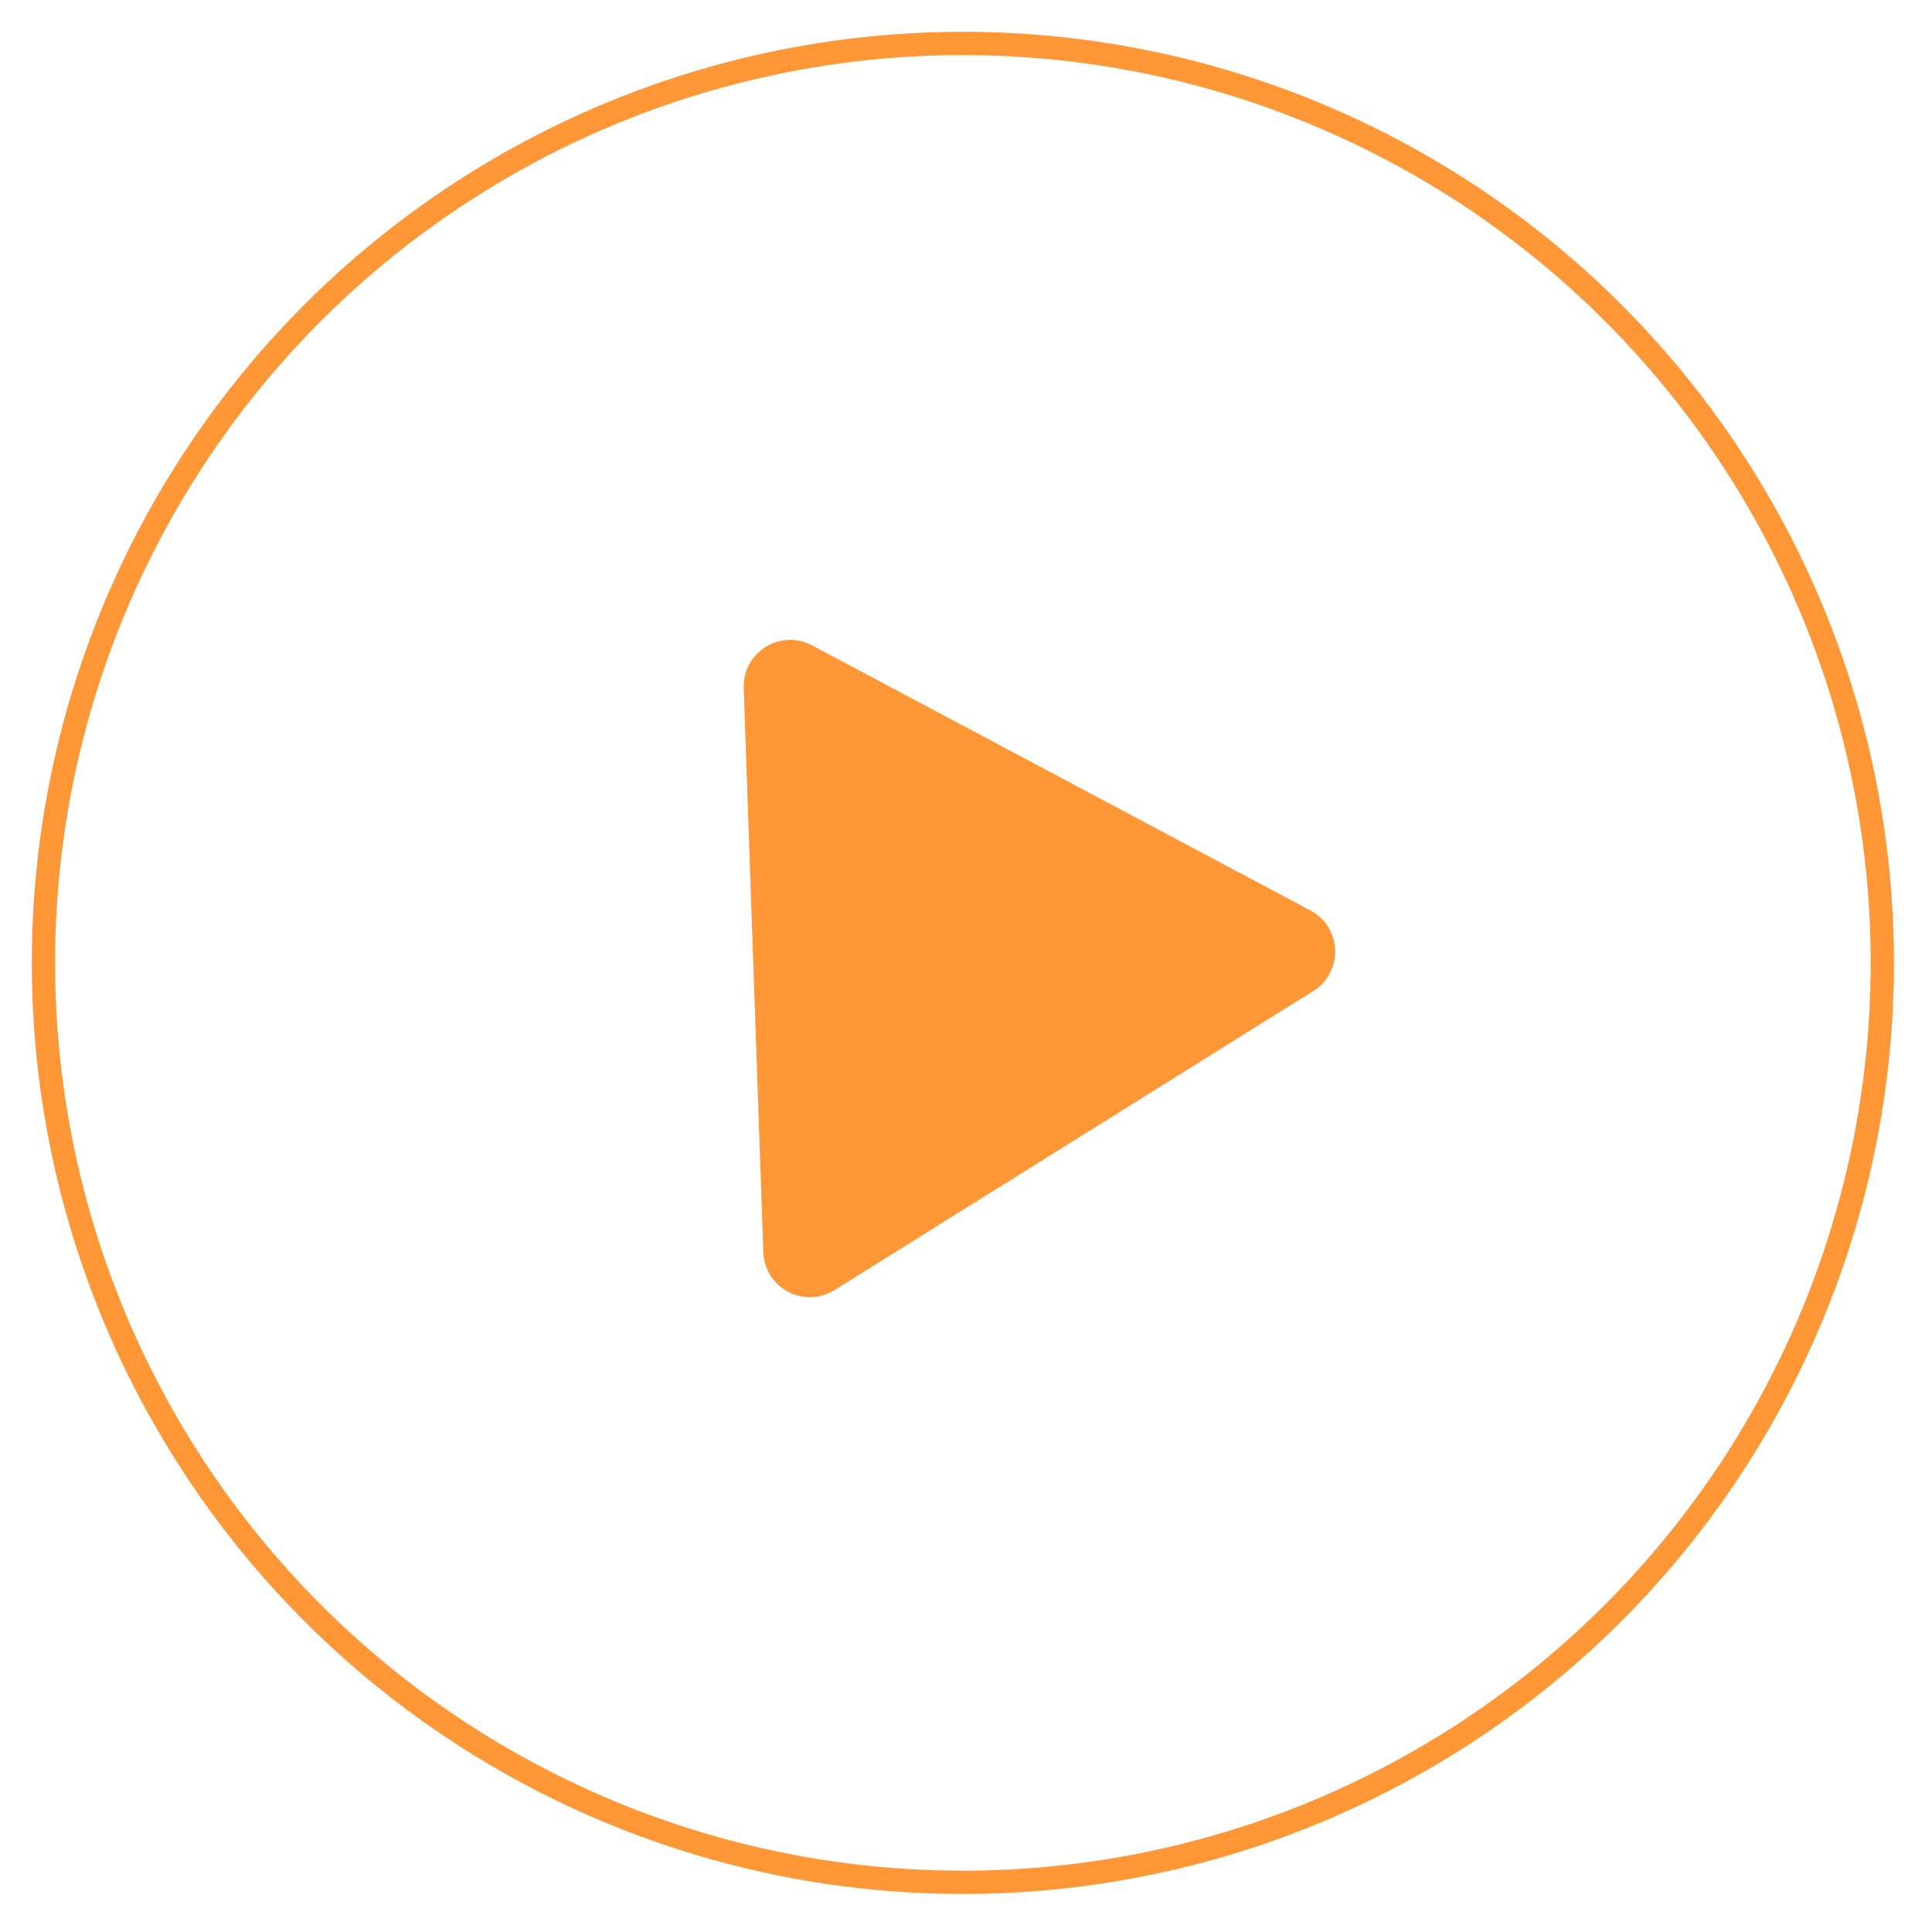
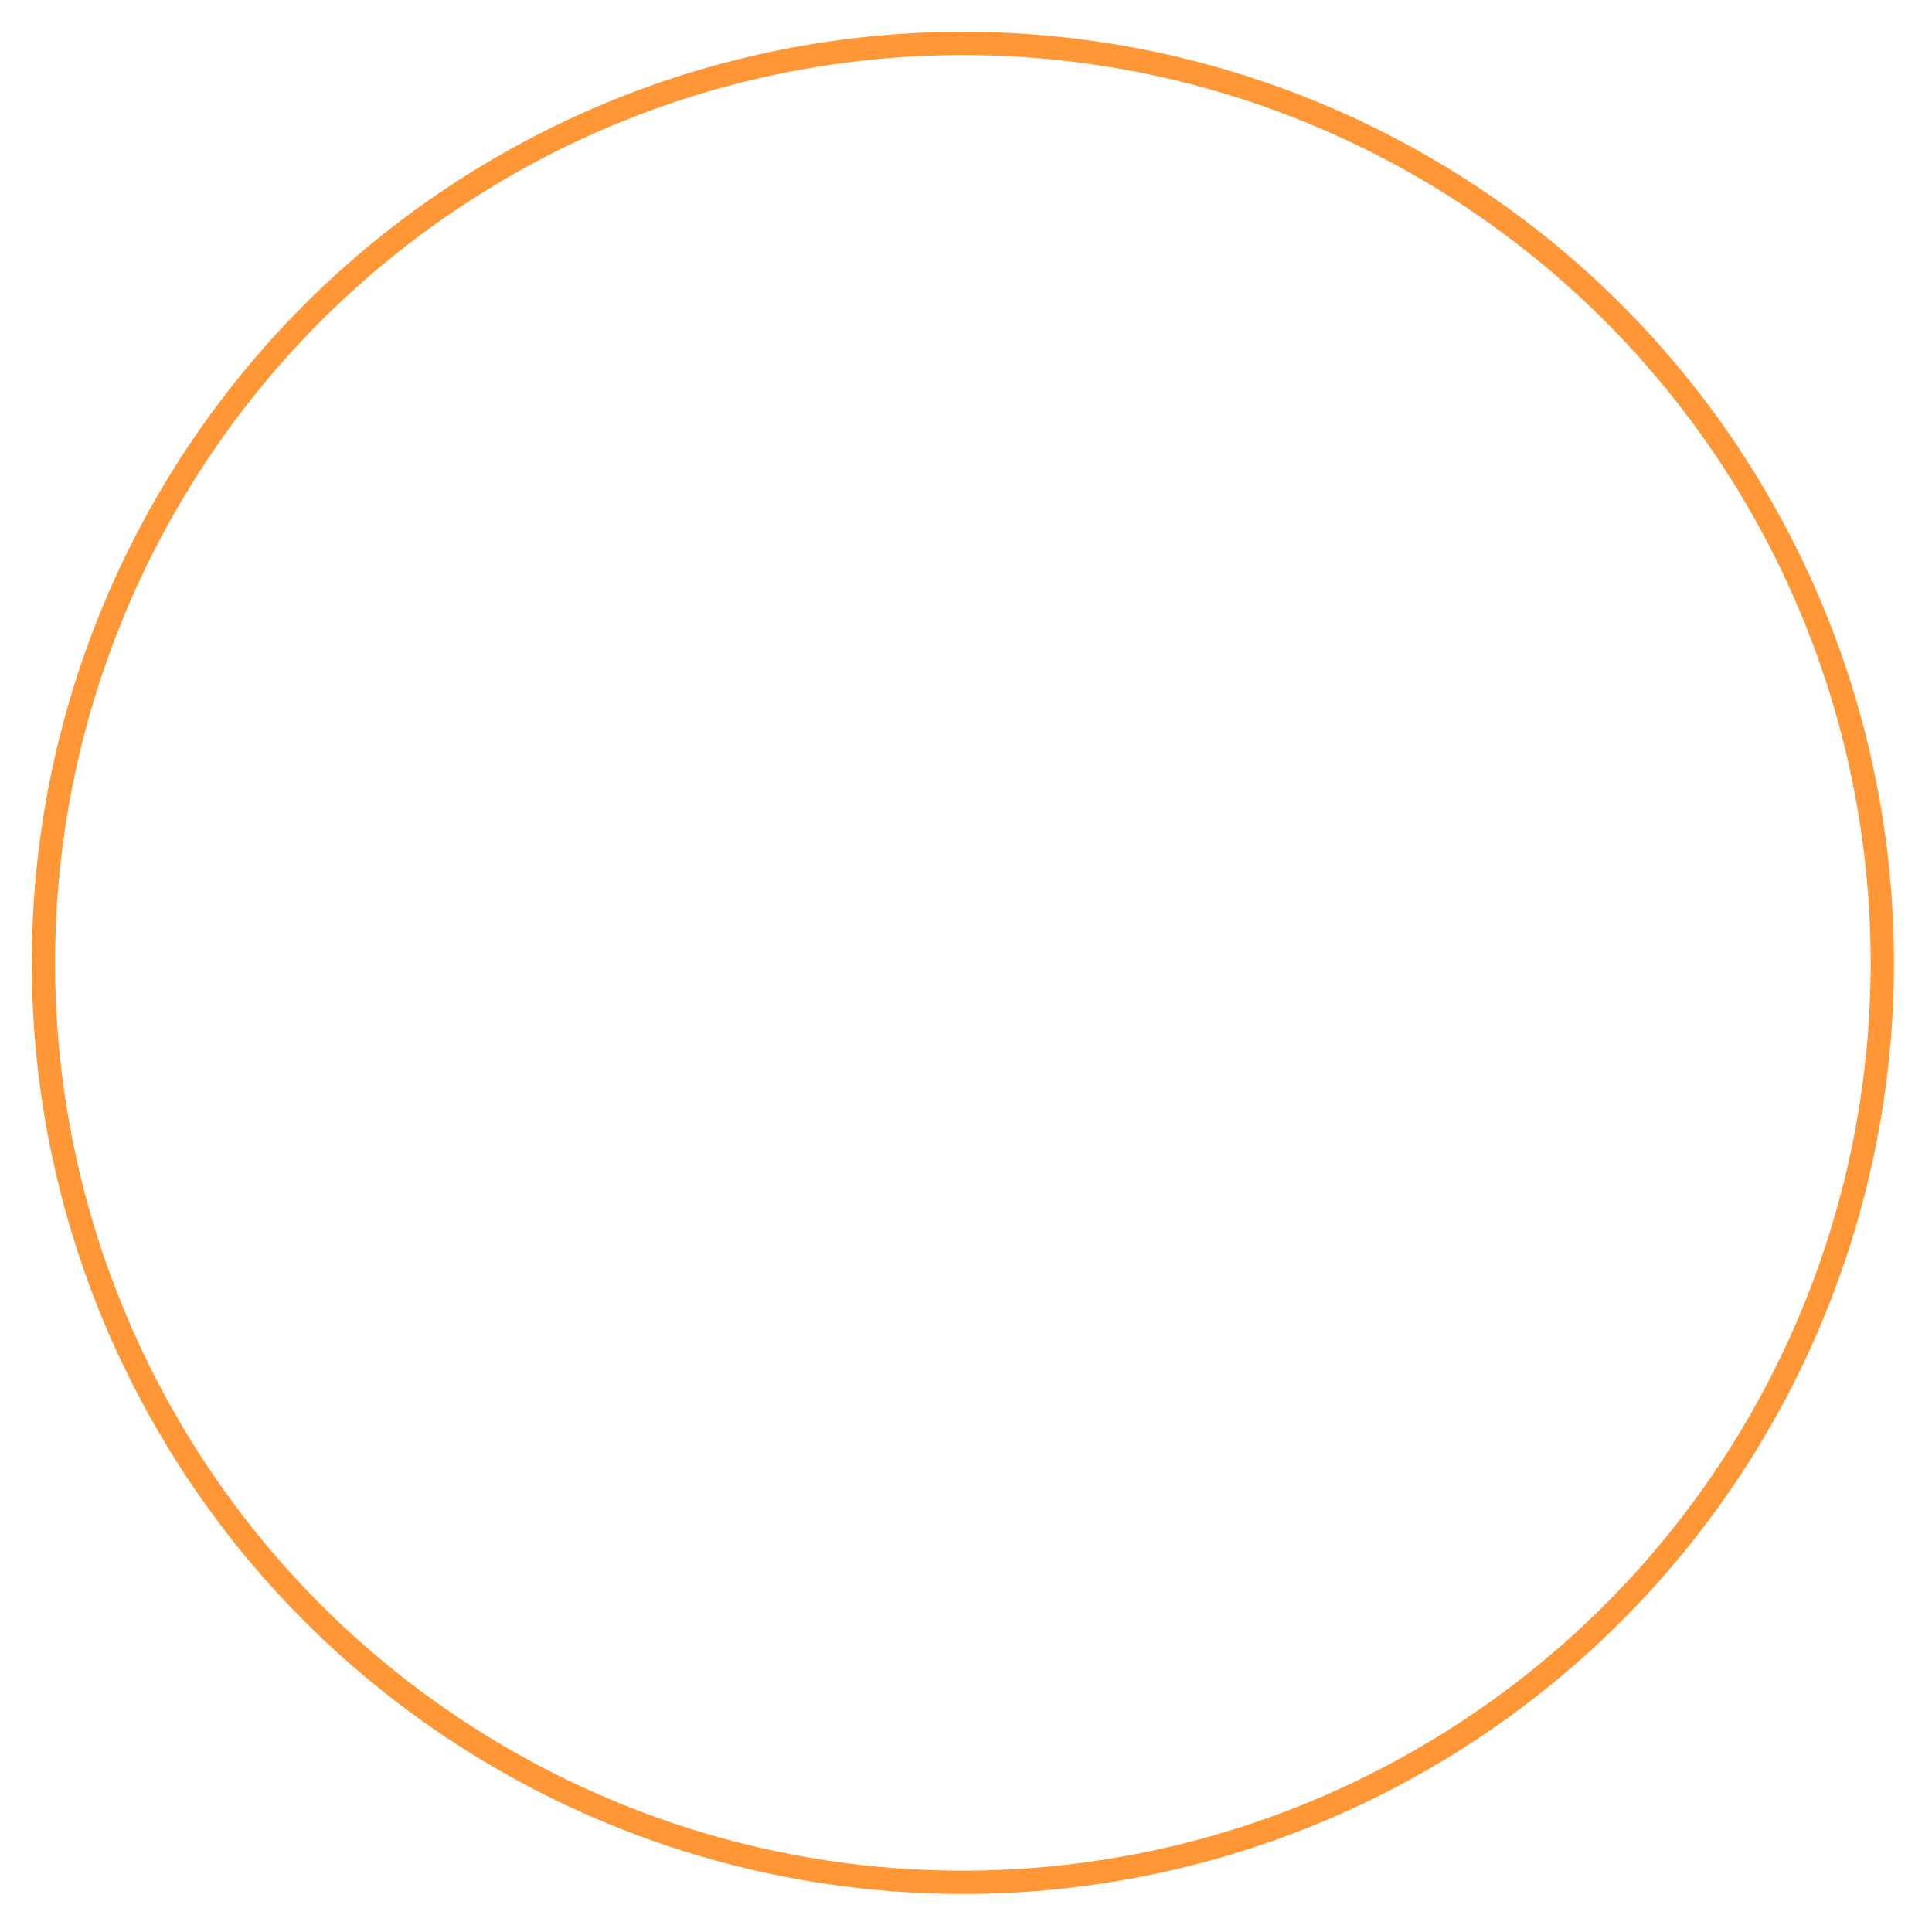
<svg xmlns="http://www.w3.org/2000/svg" width="83" height="83" viewBox="0 0 83 83" fill="none">
  <circle cx="41.366" cy="41.366" r="39.5" transform="rotate(-1.992 41.366 41.366)" stroke="#FF9737" />
-   <path d="M56.297 39.113C57.656 39.836 57.723 41.76 56.417 42.575L35.851 55.422C34.545 56.238 32.846 55.334 32.793 53.795L31.95 29.561C31.896 28.023 33.529 27.003 34.888 27.726L56.297 39.113Z" fill="#FF9737" />
</svg>